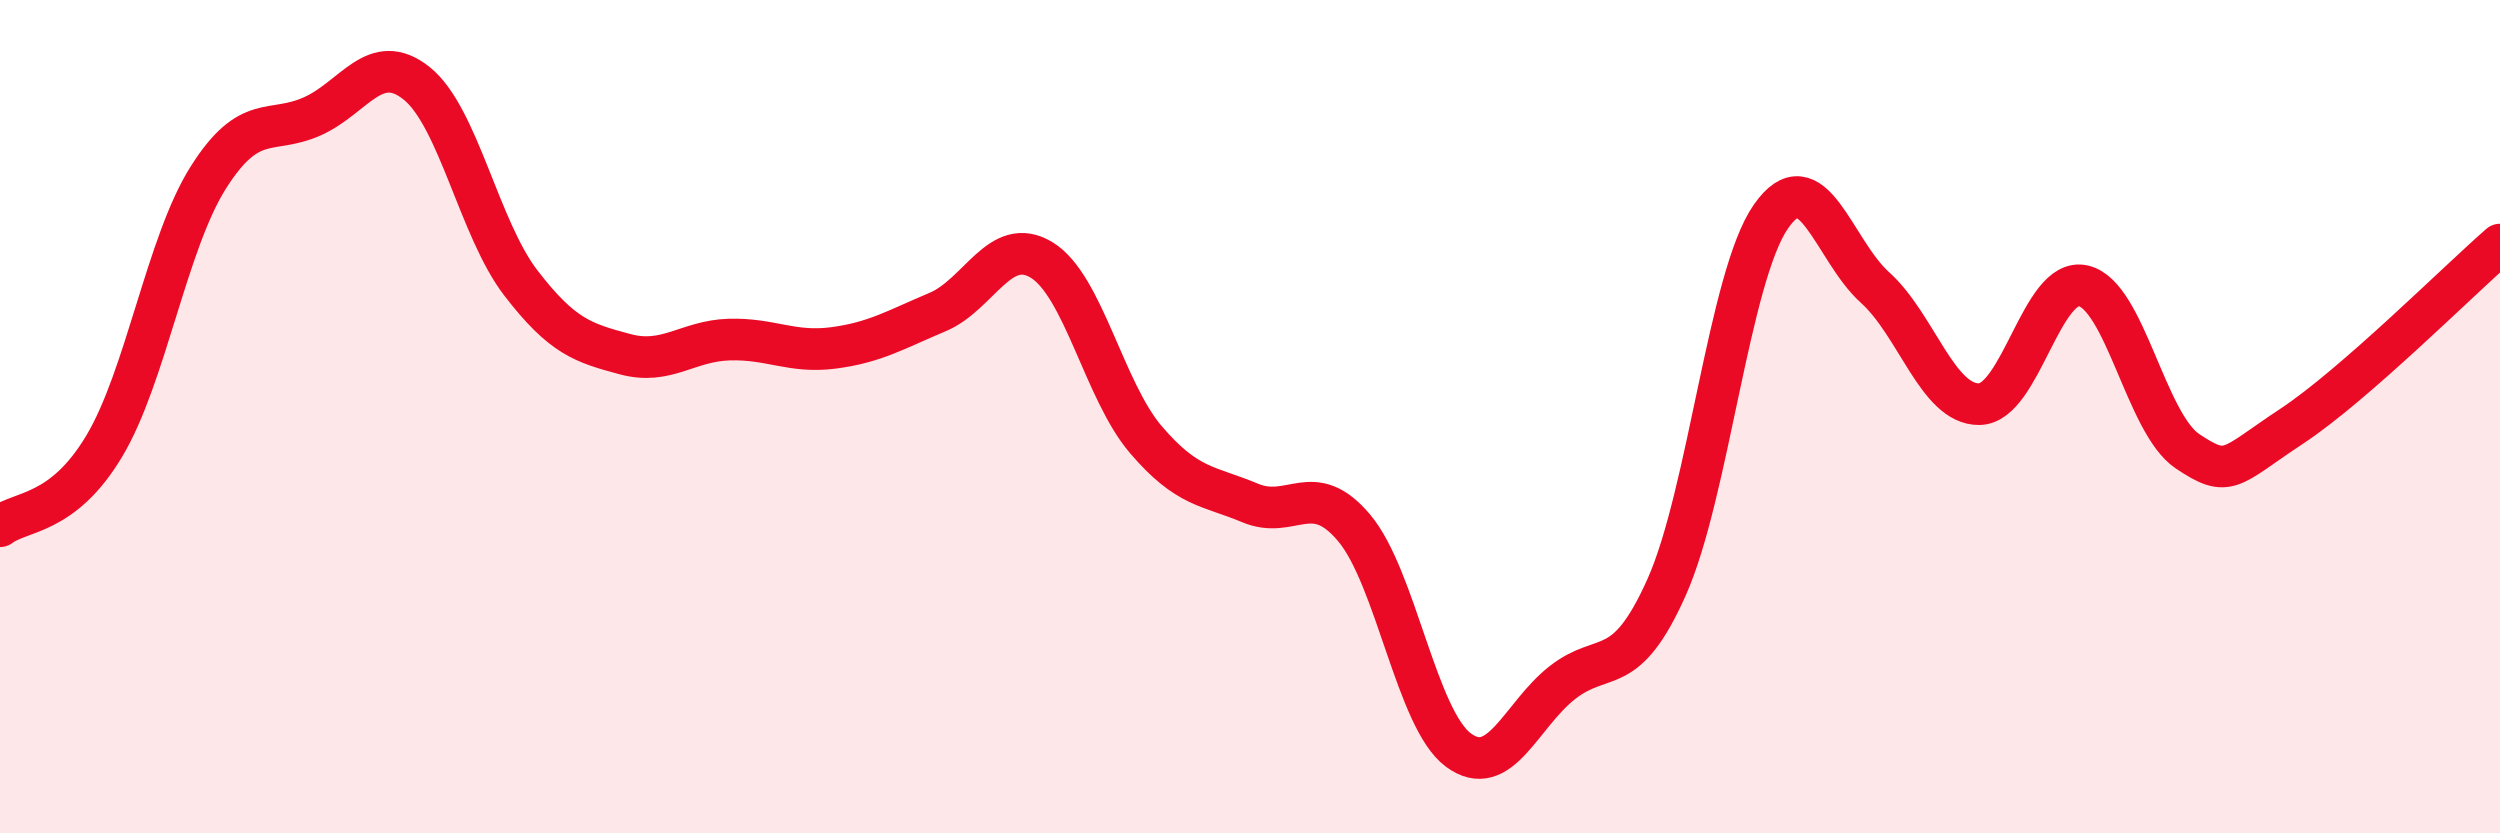
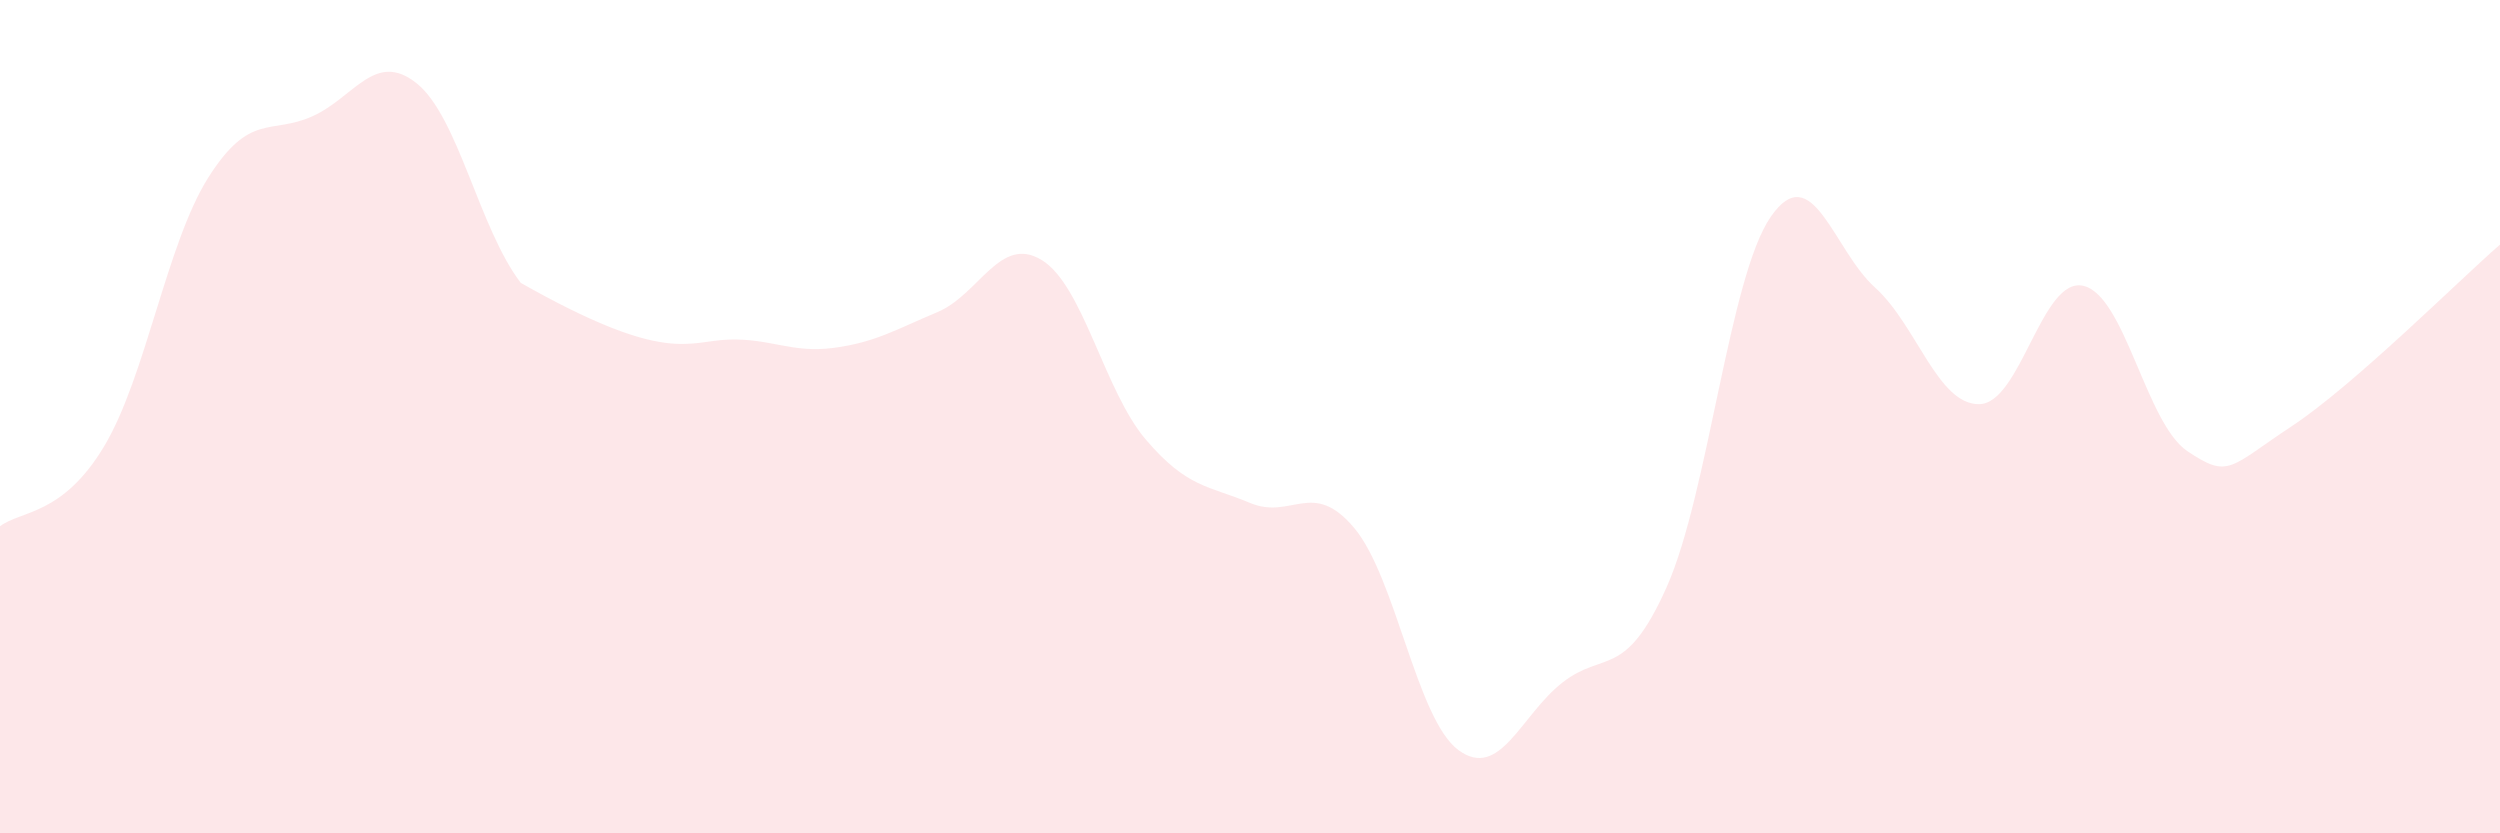
<svg xmlns="http://www.w3.org/2000/svg" width="60" height="20" viewBox="0 0 60 20">
-   <path d="M 0,12.63 C 0.5,12.25 1.5,12.38 2.5,10.71 C 3.5,9.04 4,5.84 5,4.26 C 6,2.68 6.5,3.24 7.5,2.79 C 8.5,2.34 9,1.2 10,2 C 11,2.8 11.5,5.49 12.5,6.79 C 13.5,8.09 14,8.23 15,8.5 C 16,8.77 16.5,8.18 17.5,8.15 C 18.5,8.12 19,8.48 20,8.35 C 21,8.22 21.5,7.91 22.5,7.49 C 23.5,7.07 24,5.63 25,6.24 C 26,6.85 26.5,9.38 27.5,10.55 C 28.5,11.72 29,11.65 30,12.07 C 31,12.49 31.5,11.48 32.5,12.67 C 33.5,13.86 34,17.26 35,18 C 36,18.74 36.5,17.16 37.5,16.38 C 38.5,15.6 39,16.33 40,14.09 C 41,11.85 41.5,6.64 42.5,5.2 C 43.5,3.76 44,6 45,6.9 C 46,7.8 46.5,9.71 47.5,9.7 C 48.5,9.69 49,6.63 50,6.86 C 51,7.09 51.5,10.16 52.5,10.83 C 53.5,11.5 53.5,11.22 55,10.23 C 56.5,9.24 59,6.74 60,5.87L60 20L0 20Z" fill="#EB0A25" opacity="0.1" stroke-linecap="round" stroke-linejoin="round" />
-   <path d="M 0,12.63 C 0.5,12.25 1.5,12.38 2.5,10.71 C 3.5,9.04 4,5.84 5,4.26 C 6,2.68 6.5,3.24 7.5,2.79 C 8.5,2.34 9,1.2 10,2 C 11,2.8 11.5,5.49 12.5,6.79 C 13.5,8.09 14,8.23 15,8.5 C 16,8.77 16.5,8.18 17.5,8.15 C 18.5,8.12 19,8.48 20,8.35 C 21,8.22 21.5,7.91 22.5,7.49 C 23.5,7.07 24,5.63 25,6.24 C 26,6.85 26.5,9.38 27.5,10.55 C 28.5,11.72 29,11.65 30,12.07 C 31,12.49 31.5,11.48 32.5,12.67 C 33.5,13.86 34,17.26 35,18 C 36,18.74 36.5,17.16 37.5,16.38 C 38.5,15.6 39,16.33 40,14.09 C 41,11.85 41.5,6.64 42.5,5.2 C 43.5,3.76 44,6 45,6.9 C 46,7.8 46.5,9.71 47.5,9.7 C 48.5,9.69 49,6.63 50,6.86 C 51,7.09 51.5,10.16 52.5,10.83 C 53.5,11.5 53.5,11.22 55,10.23 C 56.5,9.24 59,6.74 60,5.87" stroke="#EB0A25" stroke-width="1" fill="none" stroke-linecap="round" stroke-linejoin="round" />
+   <path d="M 0,12.63 C 0.5,12.25 1.5,12.38 2.5,10.71 C 3.5,9.04 4,5.84 5,4.26 C 6,2.68 6.5,3.24 7.5,2.79 C 8.5,2.34 9,1.2 10,2 C 11,2.8 11.5,5.49 12.5,6.79 C 16,8.77 16.5,8.18 17.5,8.15 C 18.5,8.12 19,8.48 20,8.35 C 21,8.22 21.5,7.91 22.5,7.49 C 23.5,7.07 24,5.63 25,6.24 C 26,6.85 26.5,9.38 27.5,10.55 C 28.5,11.72 29,11.65 30,12.07 C 31,12.49 31.5,11.48 32.5,12.67 C 33.5,13.86 34,17.26 35,18 C 36,18.74 36.5,17.16 37.5,16.38 C 38.5,15.6 39,16.33 40,14.09 C 41,11.85 41.5,6.64 42.5,5.2 C 43.5,3.76 44,6 45,6.9 C 46,7.8 46.5,9.71 47.5,9.7 C 48.5,9.69 49,6.63 50,6.86 C 51,7.09 51.5,10.16 52.5,10.83 C 53.5,11.5 53.5,11.22 55,10.23 C 56.5,9.24 59,6.74 60,5.87L60 20L0 20Z" fill="#EB0A25" opacity="0.1" stroke-linecap="round" stroke-linejoin="round" />
</svg>